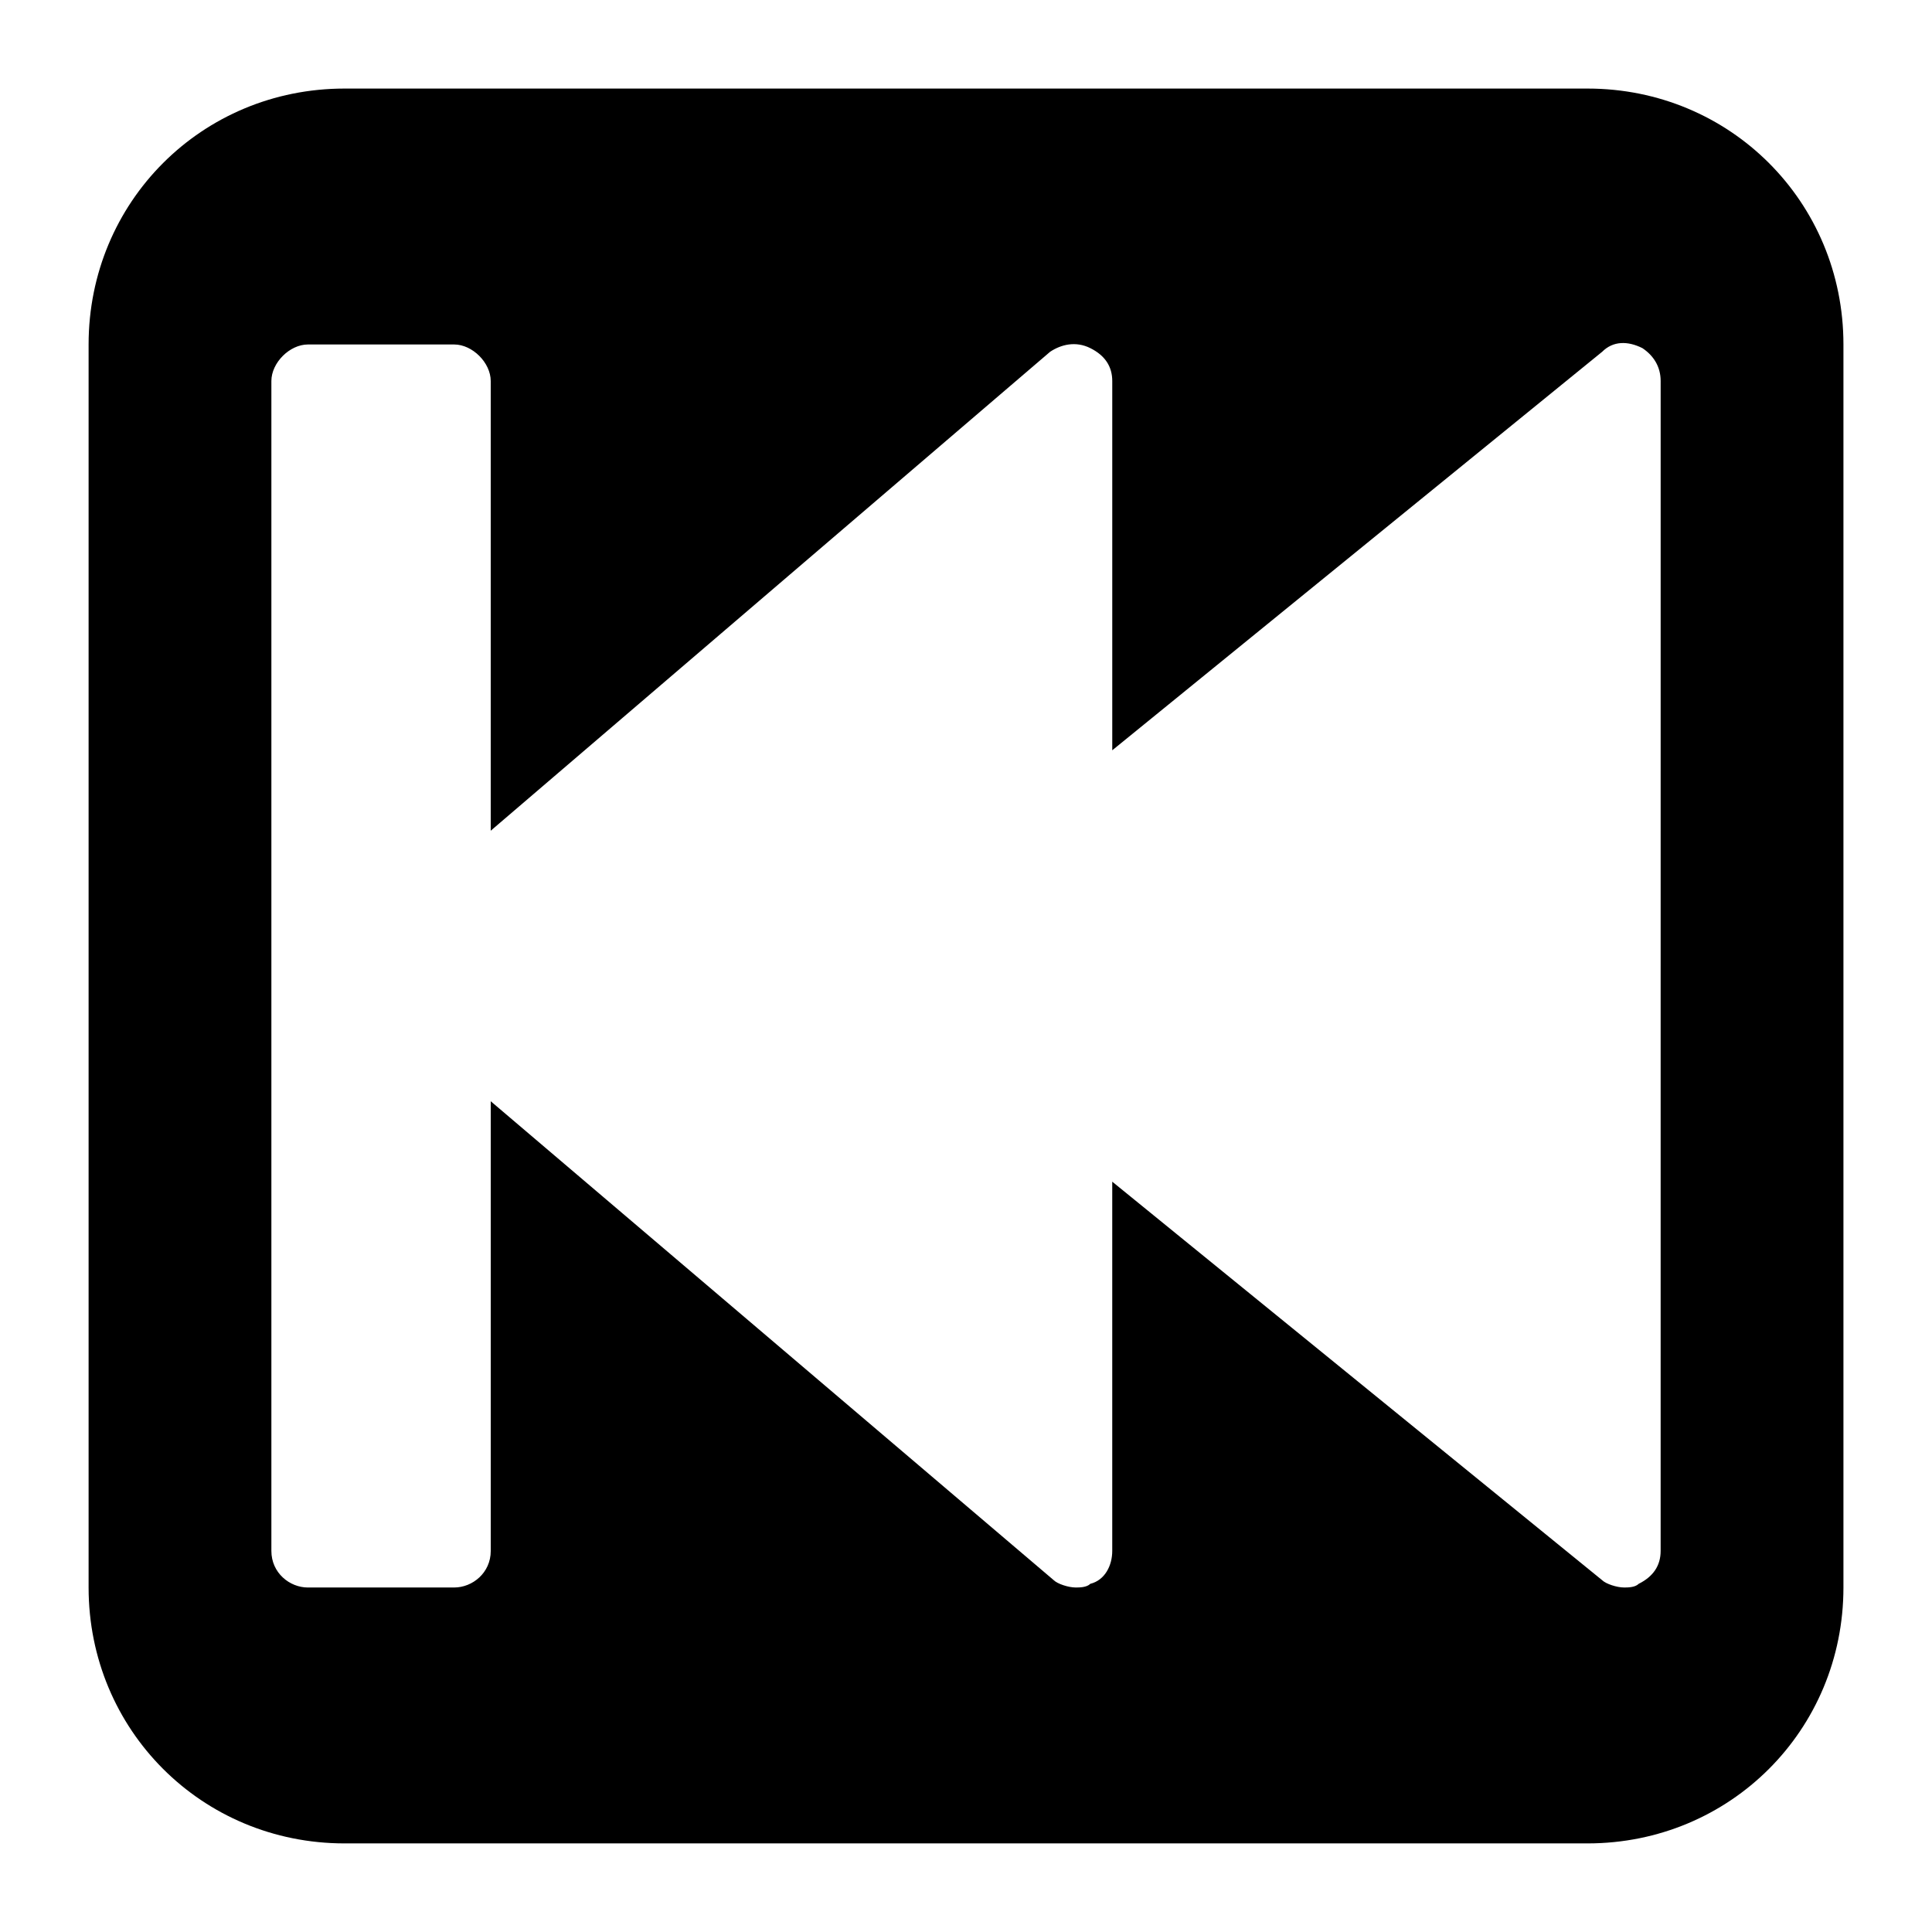
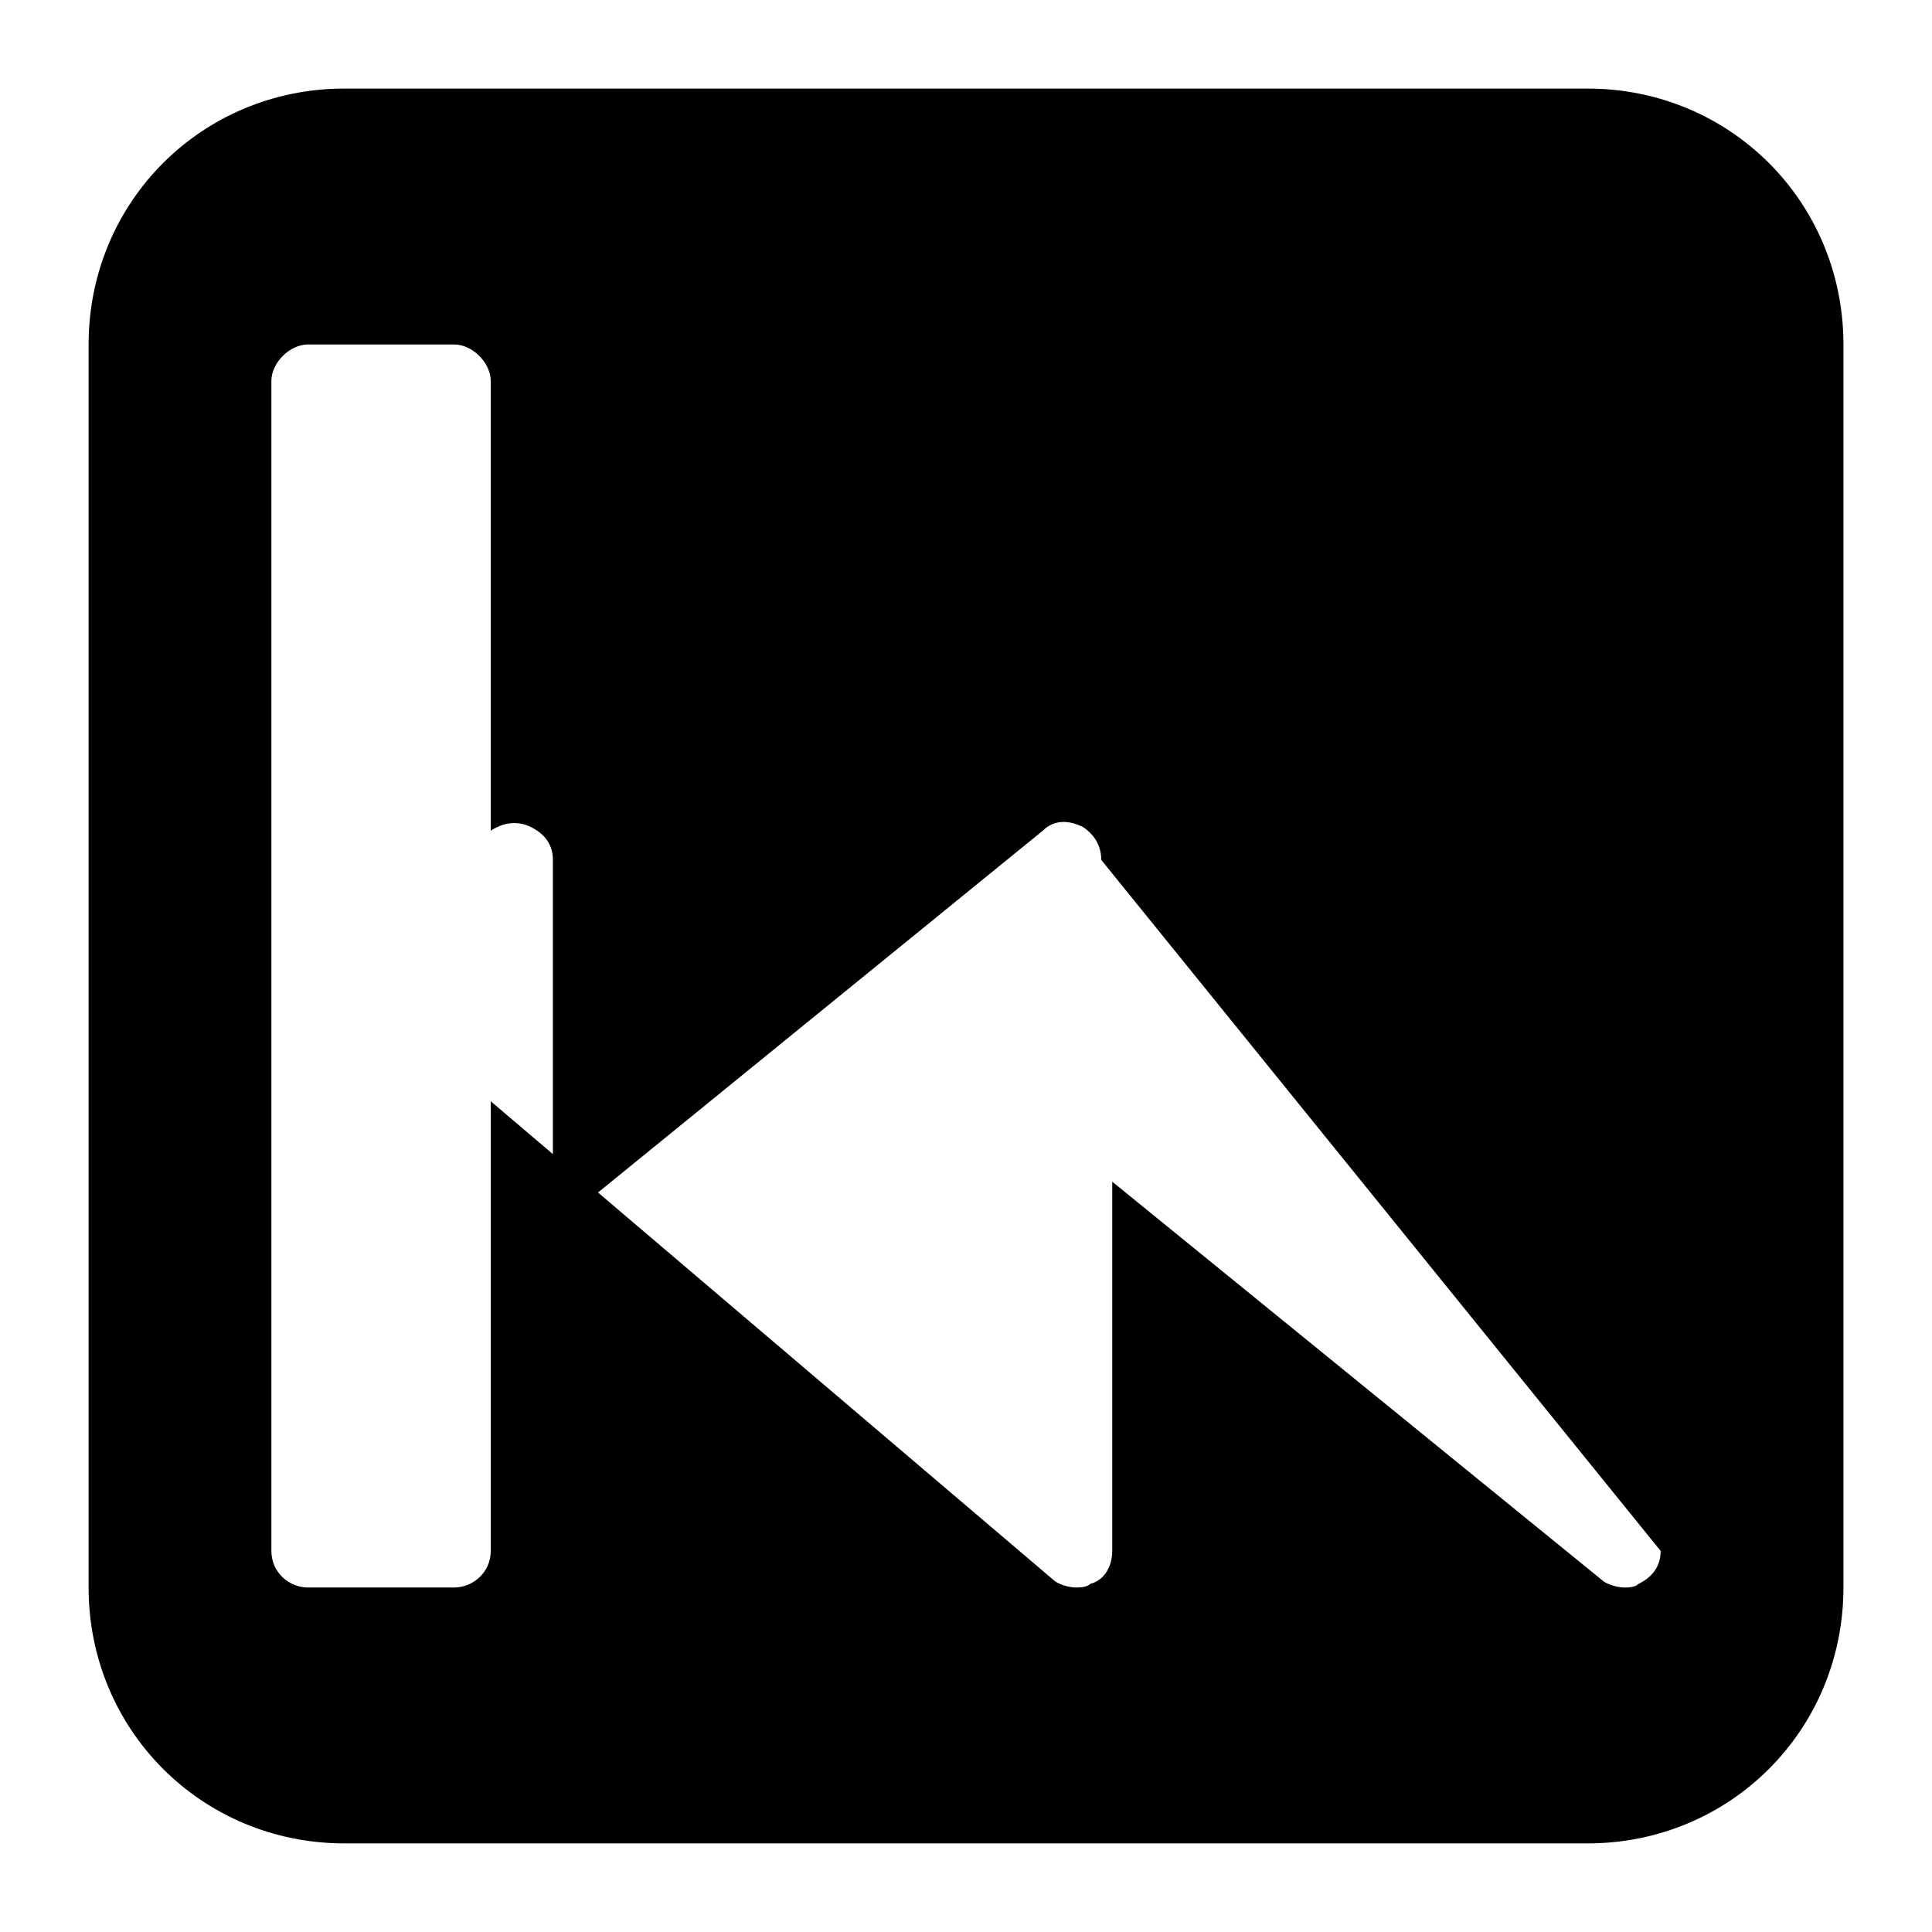
<svg xmlns="http://www.w3.org/2000/svg" fill="#000000" width="800px" height="800px" version="1.1" viewBox="144 144 512 512">
-   <path d="m564.71 167.47h-329.41c-37.789 0-67.82 30.031-67.82 67.82v329.41c0 37.785 30.035 67.82 67.82 67.82h329.41c37.785 0 67.82-30.035 67.82-67.82v-329.41c0-37.789-30.035-67.82-67.82-67.82zm19.375 387.54c0 3.875-1.938 6.781-5.812 8.719-0.969 0.973-2.906 0.973-3.875 0.973-1.938 0-4.844-0.969-5.812-1.938l-129.83-105.61v97.855c0 3.875-1.938 7.75-5.812 8.719-0.969 0.973-2.906 0.973-3.879 0.973-1.938 0-4.844-0.969-5.812-1.938l-149.2-126.92v119.17c0 5.812-4.844 9.688-9.688 9.688l-38.758 0.004c-4.844 0-9.688-3.875-9.688-9.688v-310.04c0-4.844 4.844-9.688 9.688-9.688h38.754c4.844 0 9.688 4.844 9.688 9.688v119.17l148.24-126.92c2.906-1.938 6.781-2.906 10.66-0.969 3.875 1.938 5.812 4.844 5.812 8.719v97.855l129.83-105.61c2.906-2.906 6.781-2.906 10.656-0.969 2.906 1.938 4.844 4.844 4.844 8.719z" />
+   <path d="m564.71 167.47h-329.41c-37.789 0-67.82 30.031-67.82 67.82v329.41c0 37.785 30.035 67.82 67.82 67.82h329.41c37.785 0 67.82-30.035 67.82-67.82v-329.41c0-37.789-30.035-67.82-67.82-67.82zm19.375 387.54c0 3.875-1.938 6.781-5.812 8.719-0.969 0.973-2.906 0.973-3.875 0.973-1.938 0-4.844-0.969-5.812-1.938l-129.83-105.61v97.855c0 3.875-1.938 7.75-5.812 8.719-0.969 0.973-2.906 0.973-3.879 0.973-1.938 0-4.844-0.969-5.812-1.938l-149.2-126.92v119.17c0 5.812-4.844 9.688-9.688 9.688l-38.758 0.004c-4.844 0-9.688-3.875-9.688-9.688v-310.04c0-4.844 4.844-9.688 9.688-9.688h38.754c4.844 0 9.688 4.844 9.688 9.688v119.17c2.906-1.938 6.781-2.906 10.66-0.969 3.875 1.938 5.812 4.844 5.812 8.719v97.855l129.83-105.61c2.906-2.906 6.781-2.906 10.656-0.969 2.906 1.938 4.844 4.844 4.844 8.719z" />
</svg>